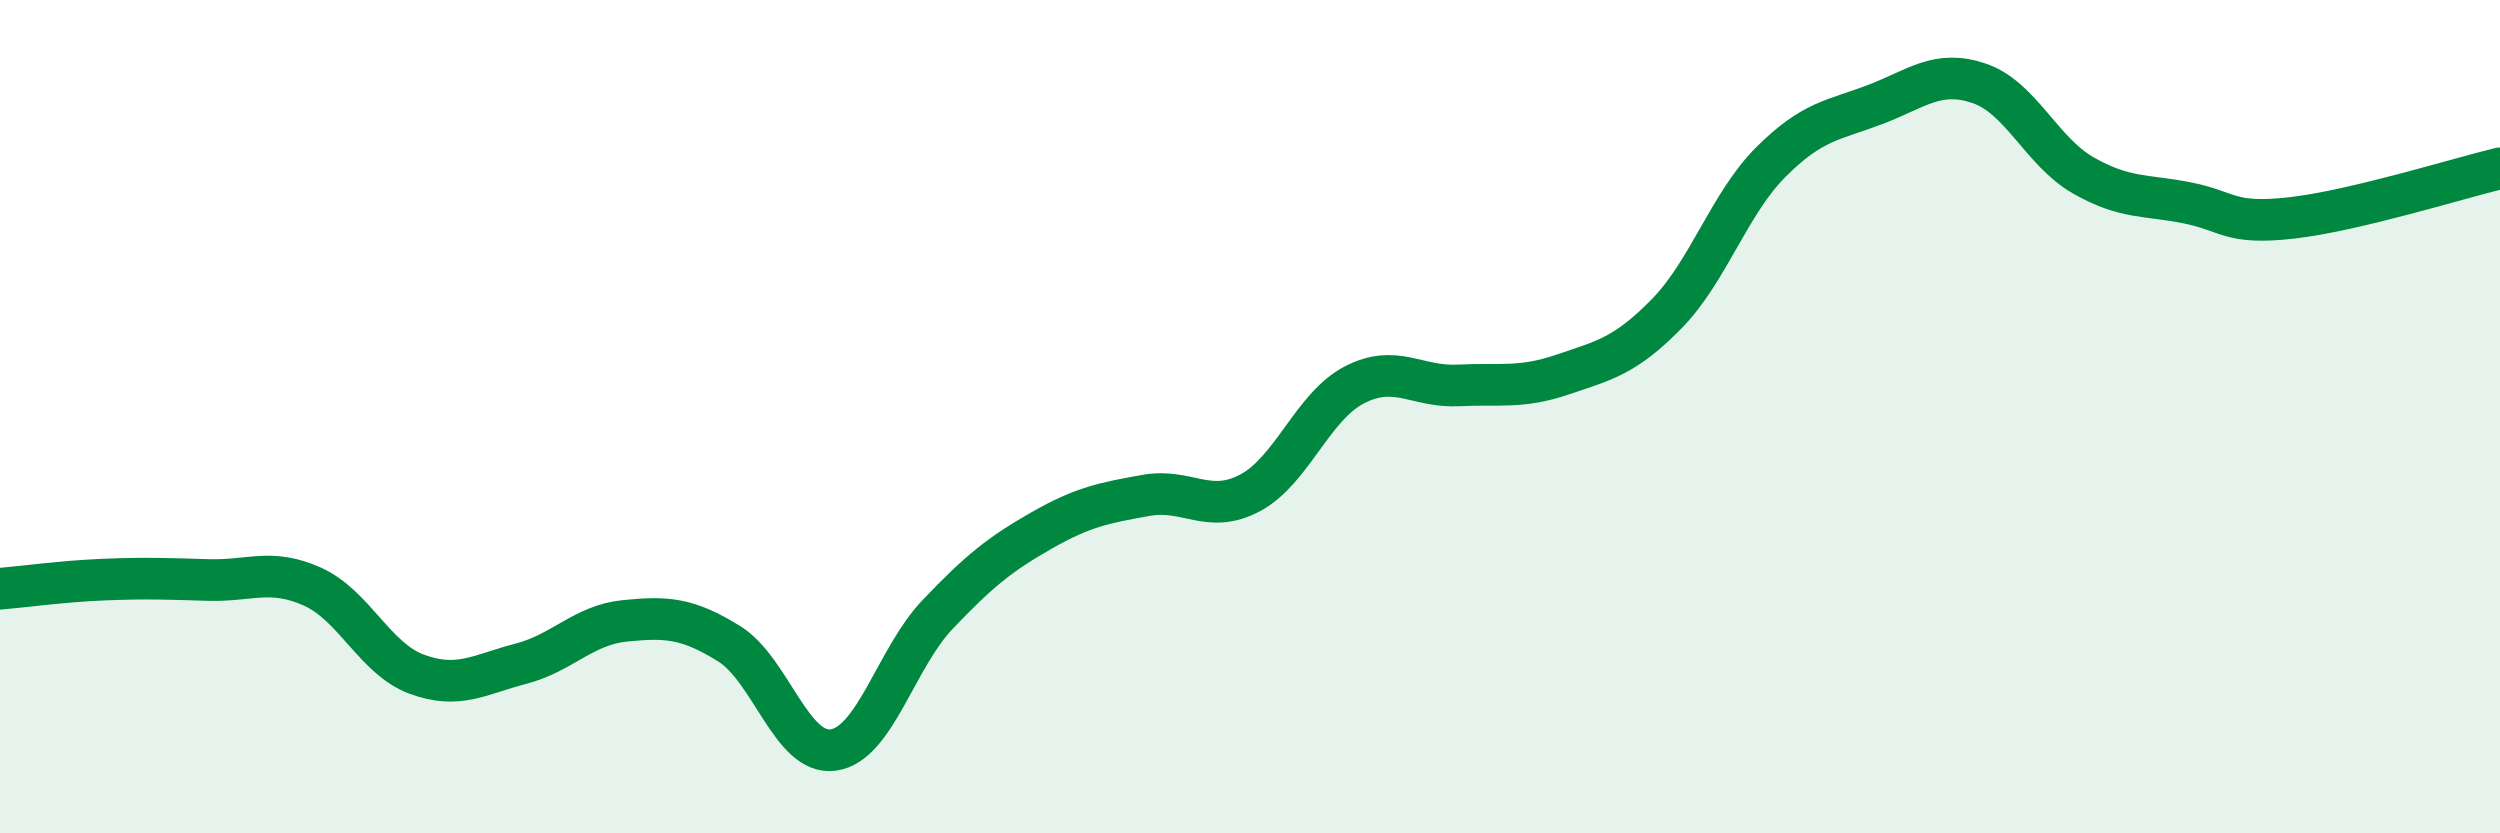
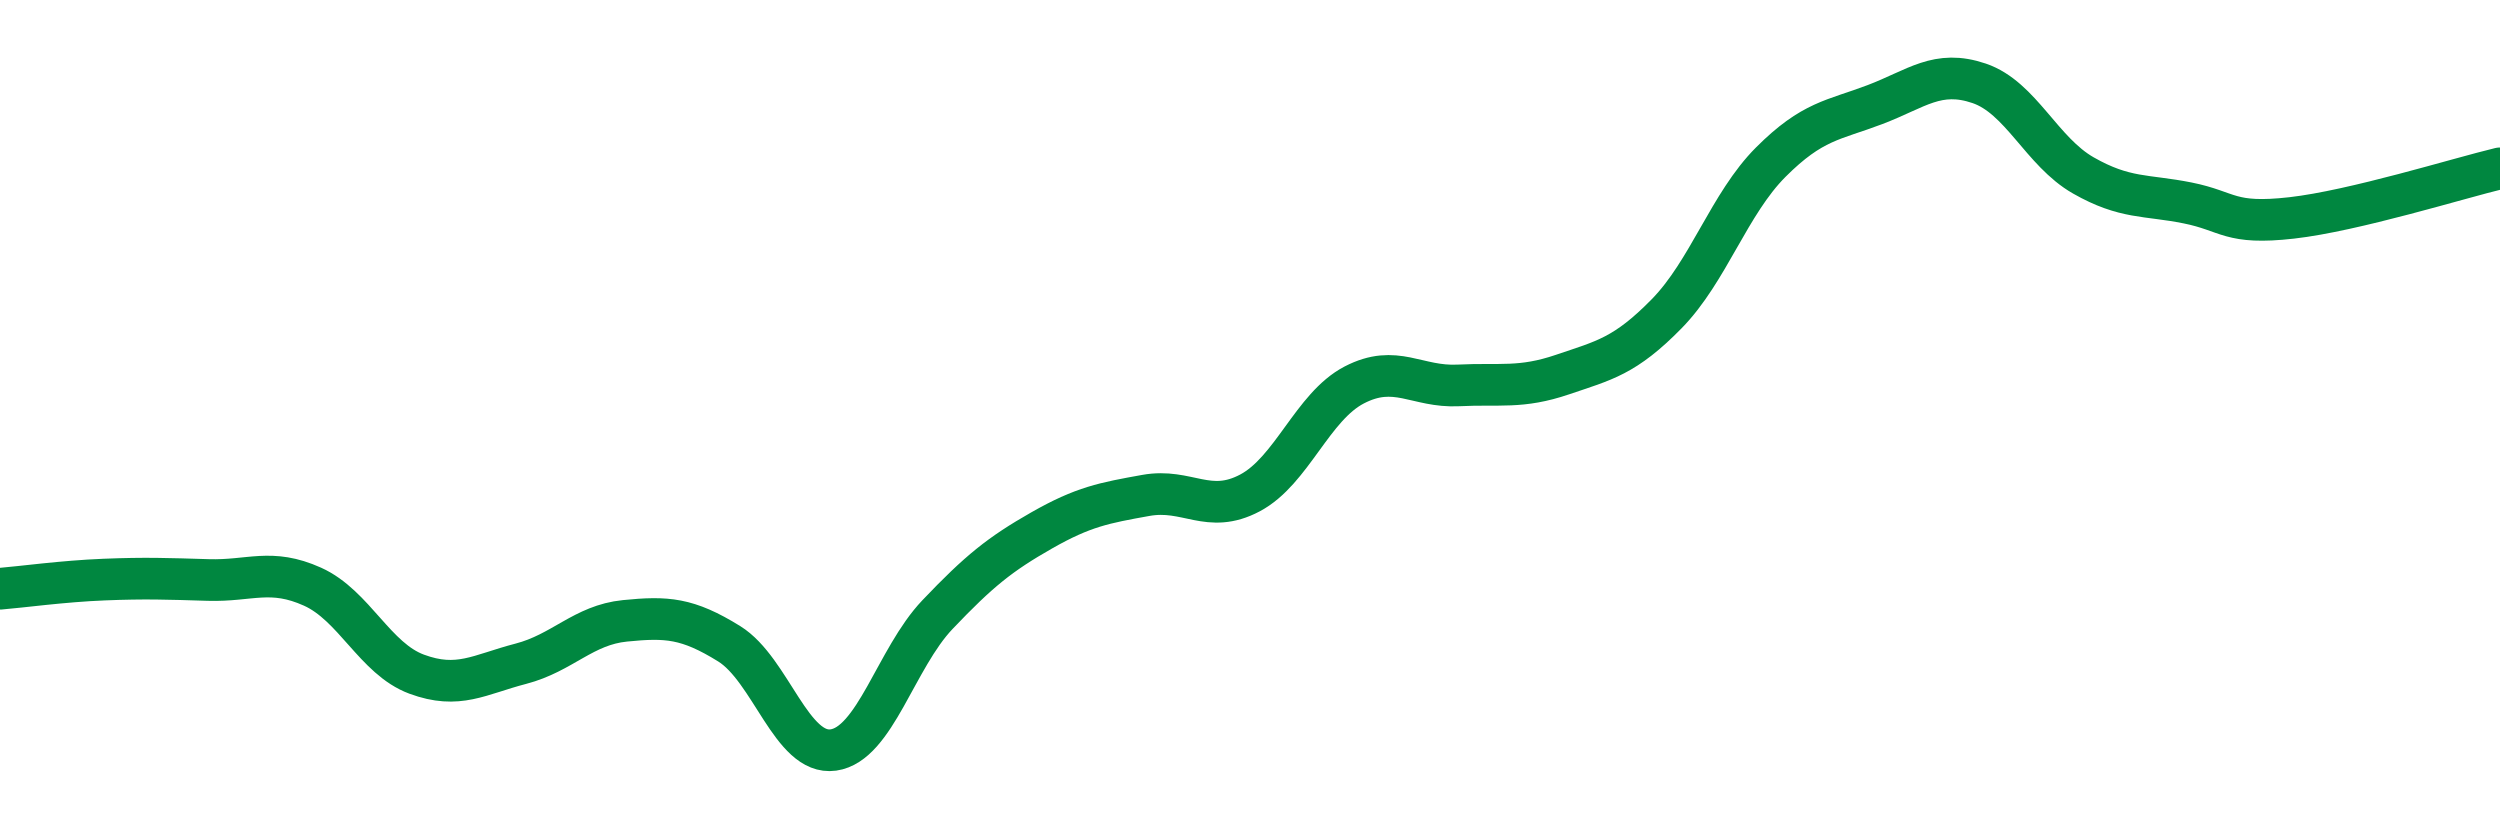
<svg xmlns="http://www.w3.org/2000/svg" width="60" height="20" viewBox="0 0 60 20">
-   <path d="M 0,14.13 C 0.5,14.09 1.5,13.95 2.5,13.91 C 3.5,13.87 4,13.89 5,13.92 C 6,13.95 6.5,13.63 7.5,14.08 C 8.5,14.53 9,15.81 10,16.18 C 11,16.55 11.5,16.19 12.5,15.93 C 13.5,15.67 14,15 15,14.9 C 16,14.8 16.5,14.83 17.5,15.45 C 18.5,16.07 19,18.14 20,18 C 21,17.86 21.5,15.8 22.5,14.75 C 23.5,13.7 24,13.3 25,12.73 C 26,12.16 26.5,12.07 27.5,11.89 C 28.5,11.71 29,12.36 30,11.83 C 31,11.3 31.5,9.76 32.5,9.24 C 33.5,8.72 34,9.3 35,9.25 C 36,9.2 36.5,9.33 37.5,8.99 C 38.5,8.65 39,8.55 40,7.53 C 41,6.51 41.5,4.89 42.5,3.89 C 43.5,2.89 44,2.89 45,2.51 C 46,2.13 46.5,1.66 47.5,2 C 48.5,2.34 49,3.64 50,4.21 C 51,4.78 51.5,4.67 52.5,4.87 C 53.5,5.07 53.5,5.4 55,5.23 C 56.5,5.06 59,4.28 60,4.04L60 20L0 20Z" fill="#008740" opacity="0.1" stroke-linecap="round" stroke-linejoin="round" />
  <path d="M 0,14.13 C 0.5,14.09 1.5,13.95 2.5,13.91 C 3.5,13.87 4,13.89 5,13.92 C 6,13.95 6.5,13.63 7.5,14.08 C 8.5,14.53 9,15.81 10,16.18 C 11,16.55 11.5,16.19 12.5,15.93 C 13.5,15.67 14,15 15,14.9 C 16,14.8 16.5,14.83 17.5,15.45 C 18.5,16.07 19,18.14 20,18 C 21,17.86 21.5,15.8 22.5,14.75 C 23.5,13.7 24,13.3 25,12.73 C 26,12.16 26.5,12.07 27.5,11.89 C 28.5,11.71 29,12.36 30,11.83 C 31,11.3 31.5,9.76 32.5,9.24 C 33.5,8.72 34,9.3 35,9.25 C 36,9.2 36.5,9.33 37.5,8.99 C 38.5,8.65 39,8.55 40,7.53 C 41,6.51 41.5,4.89 42.5,3.89 C 43.5,2.89 44,2.89 45,2.51 C 46,2.13 46.5,1.66 47.5,2 C 48.5,2.34 49,3.64 50,4.21 C 51,4.78 51.5,4.67 52.5,4.87 C 53.5,5.07 53.5,5.4 55,5.23 C 56.5,5.06 59,4.28 60,4.04" stroke="#008740" stroke-width="1" fill="none" stroke-linecap="round" stroke-linejoin="round" />
</svg>